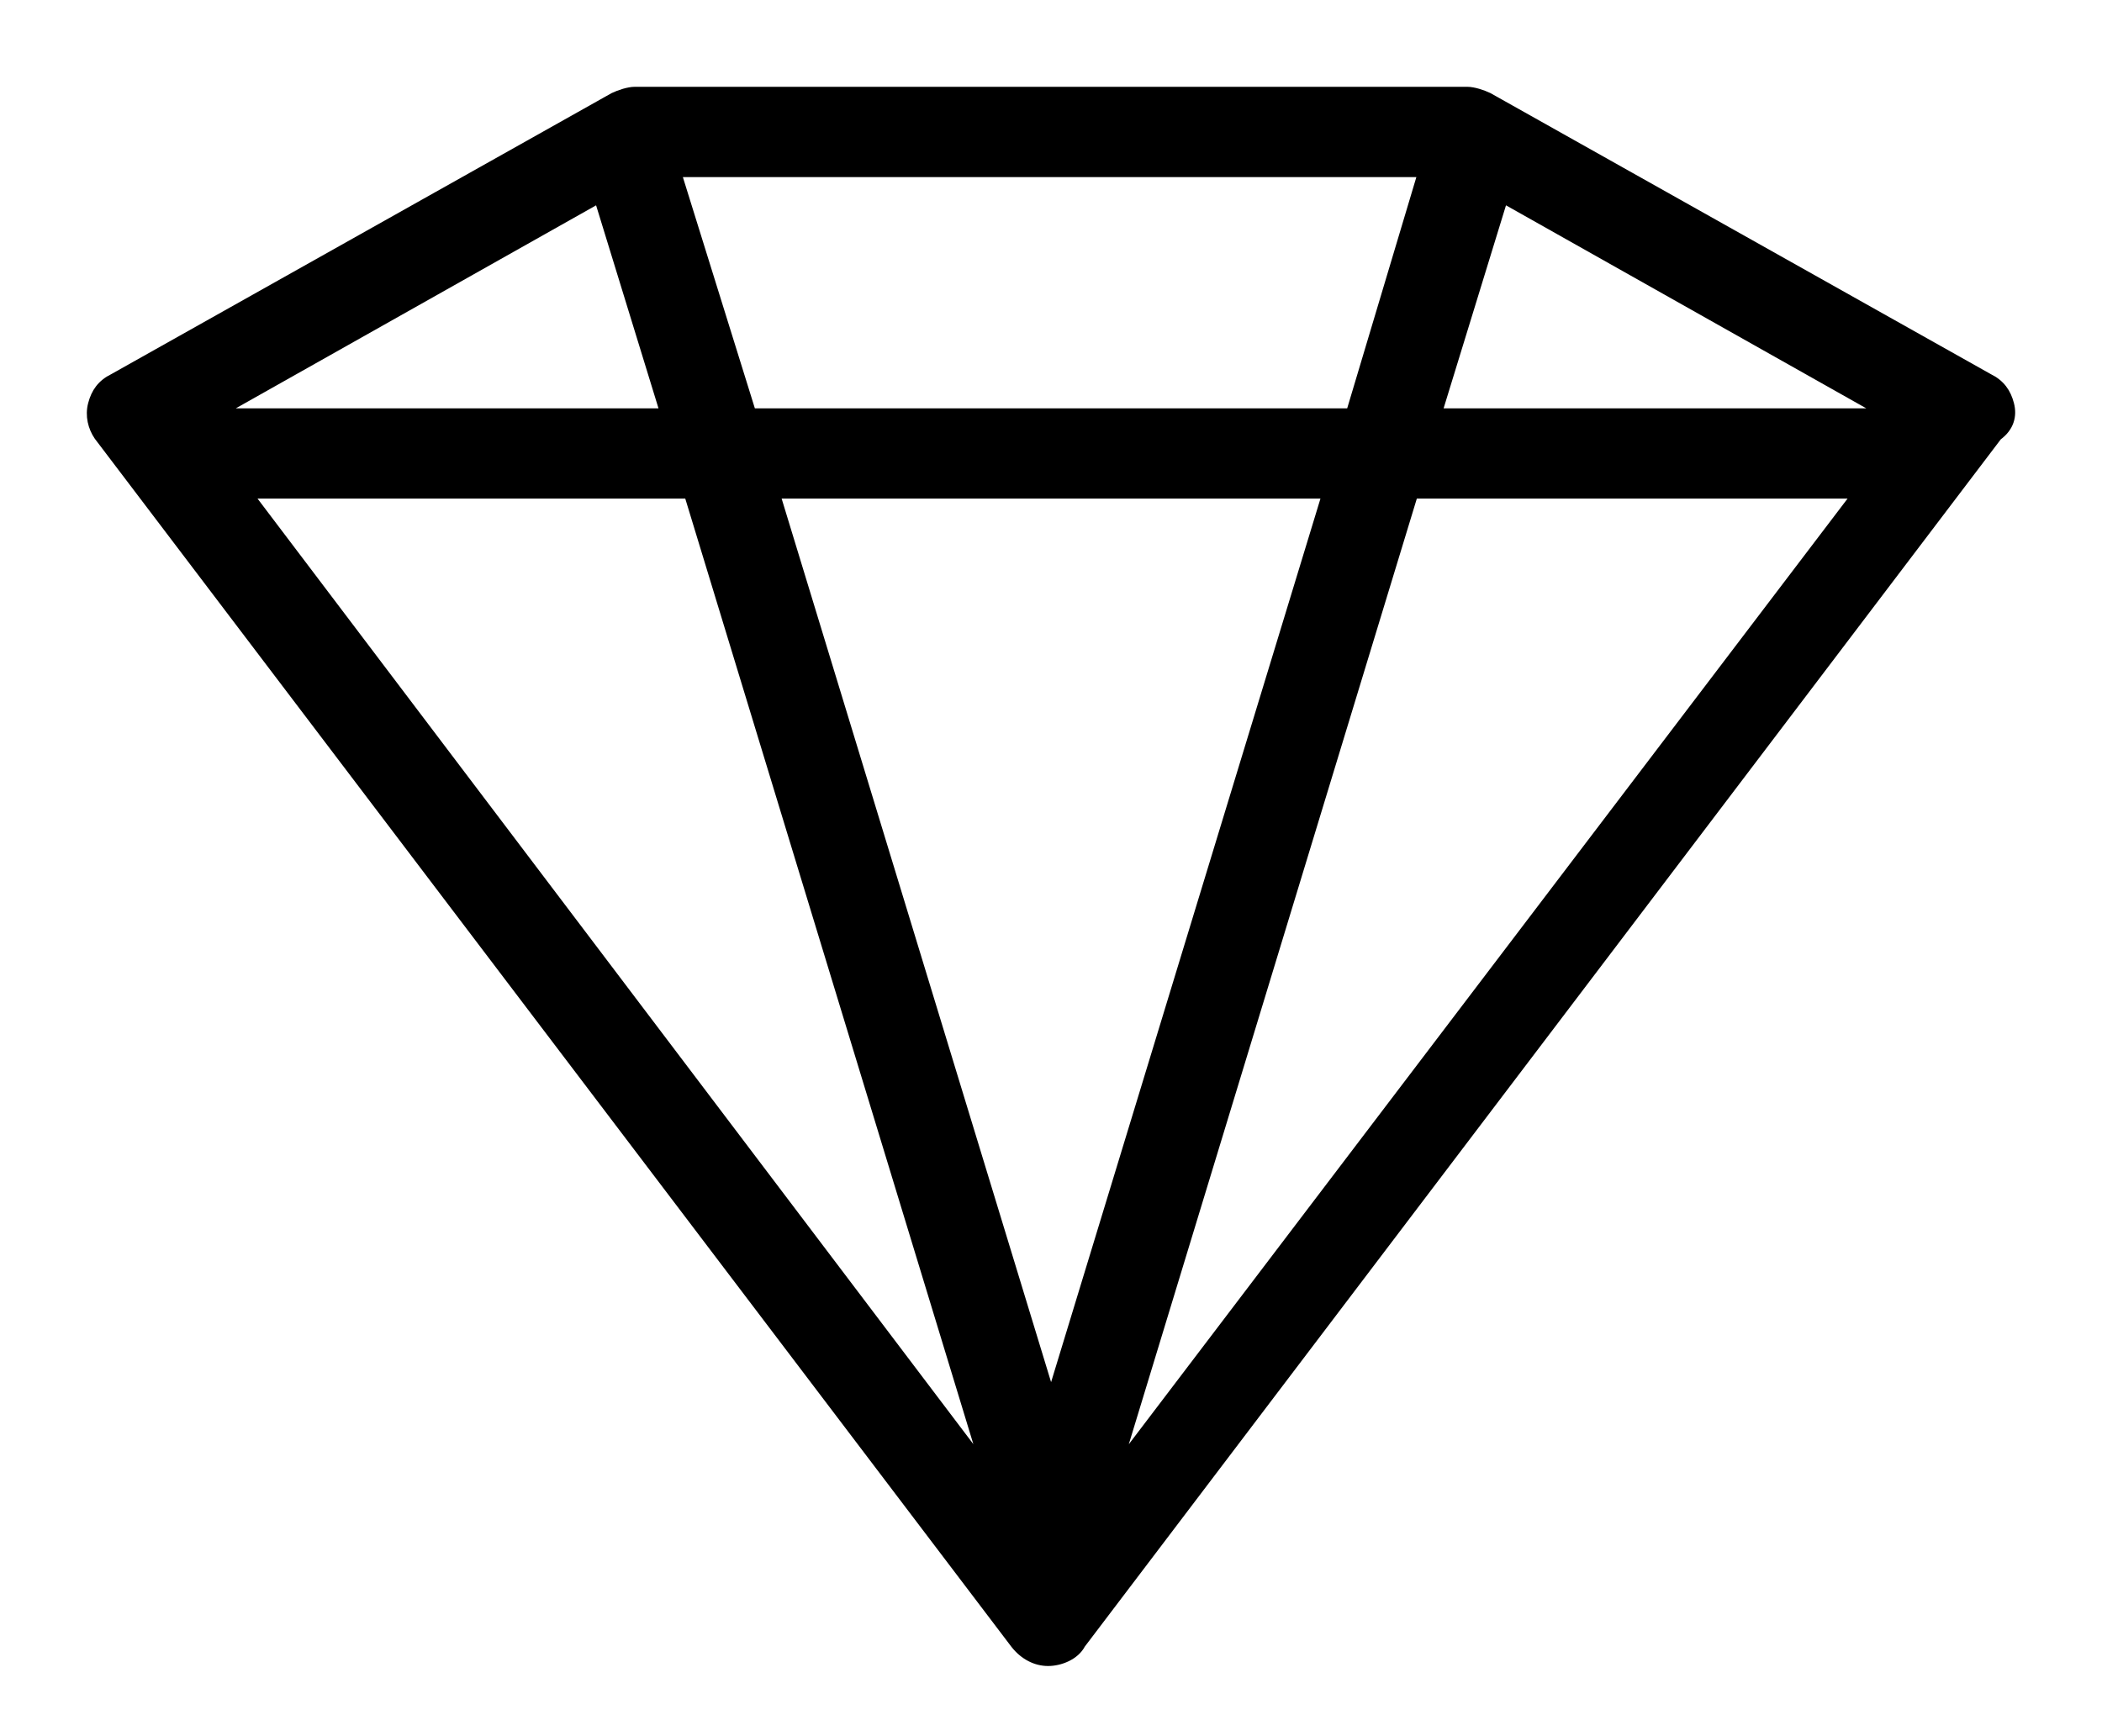
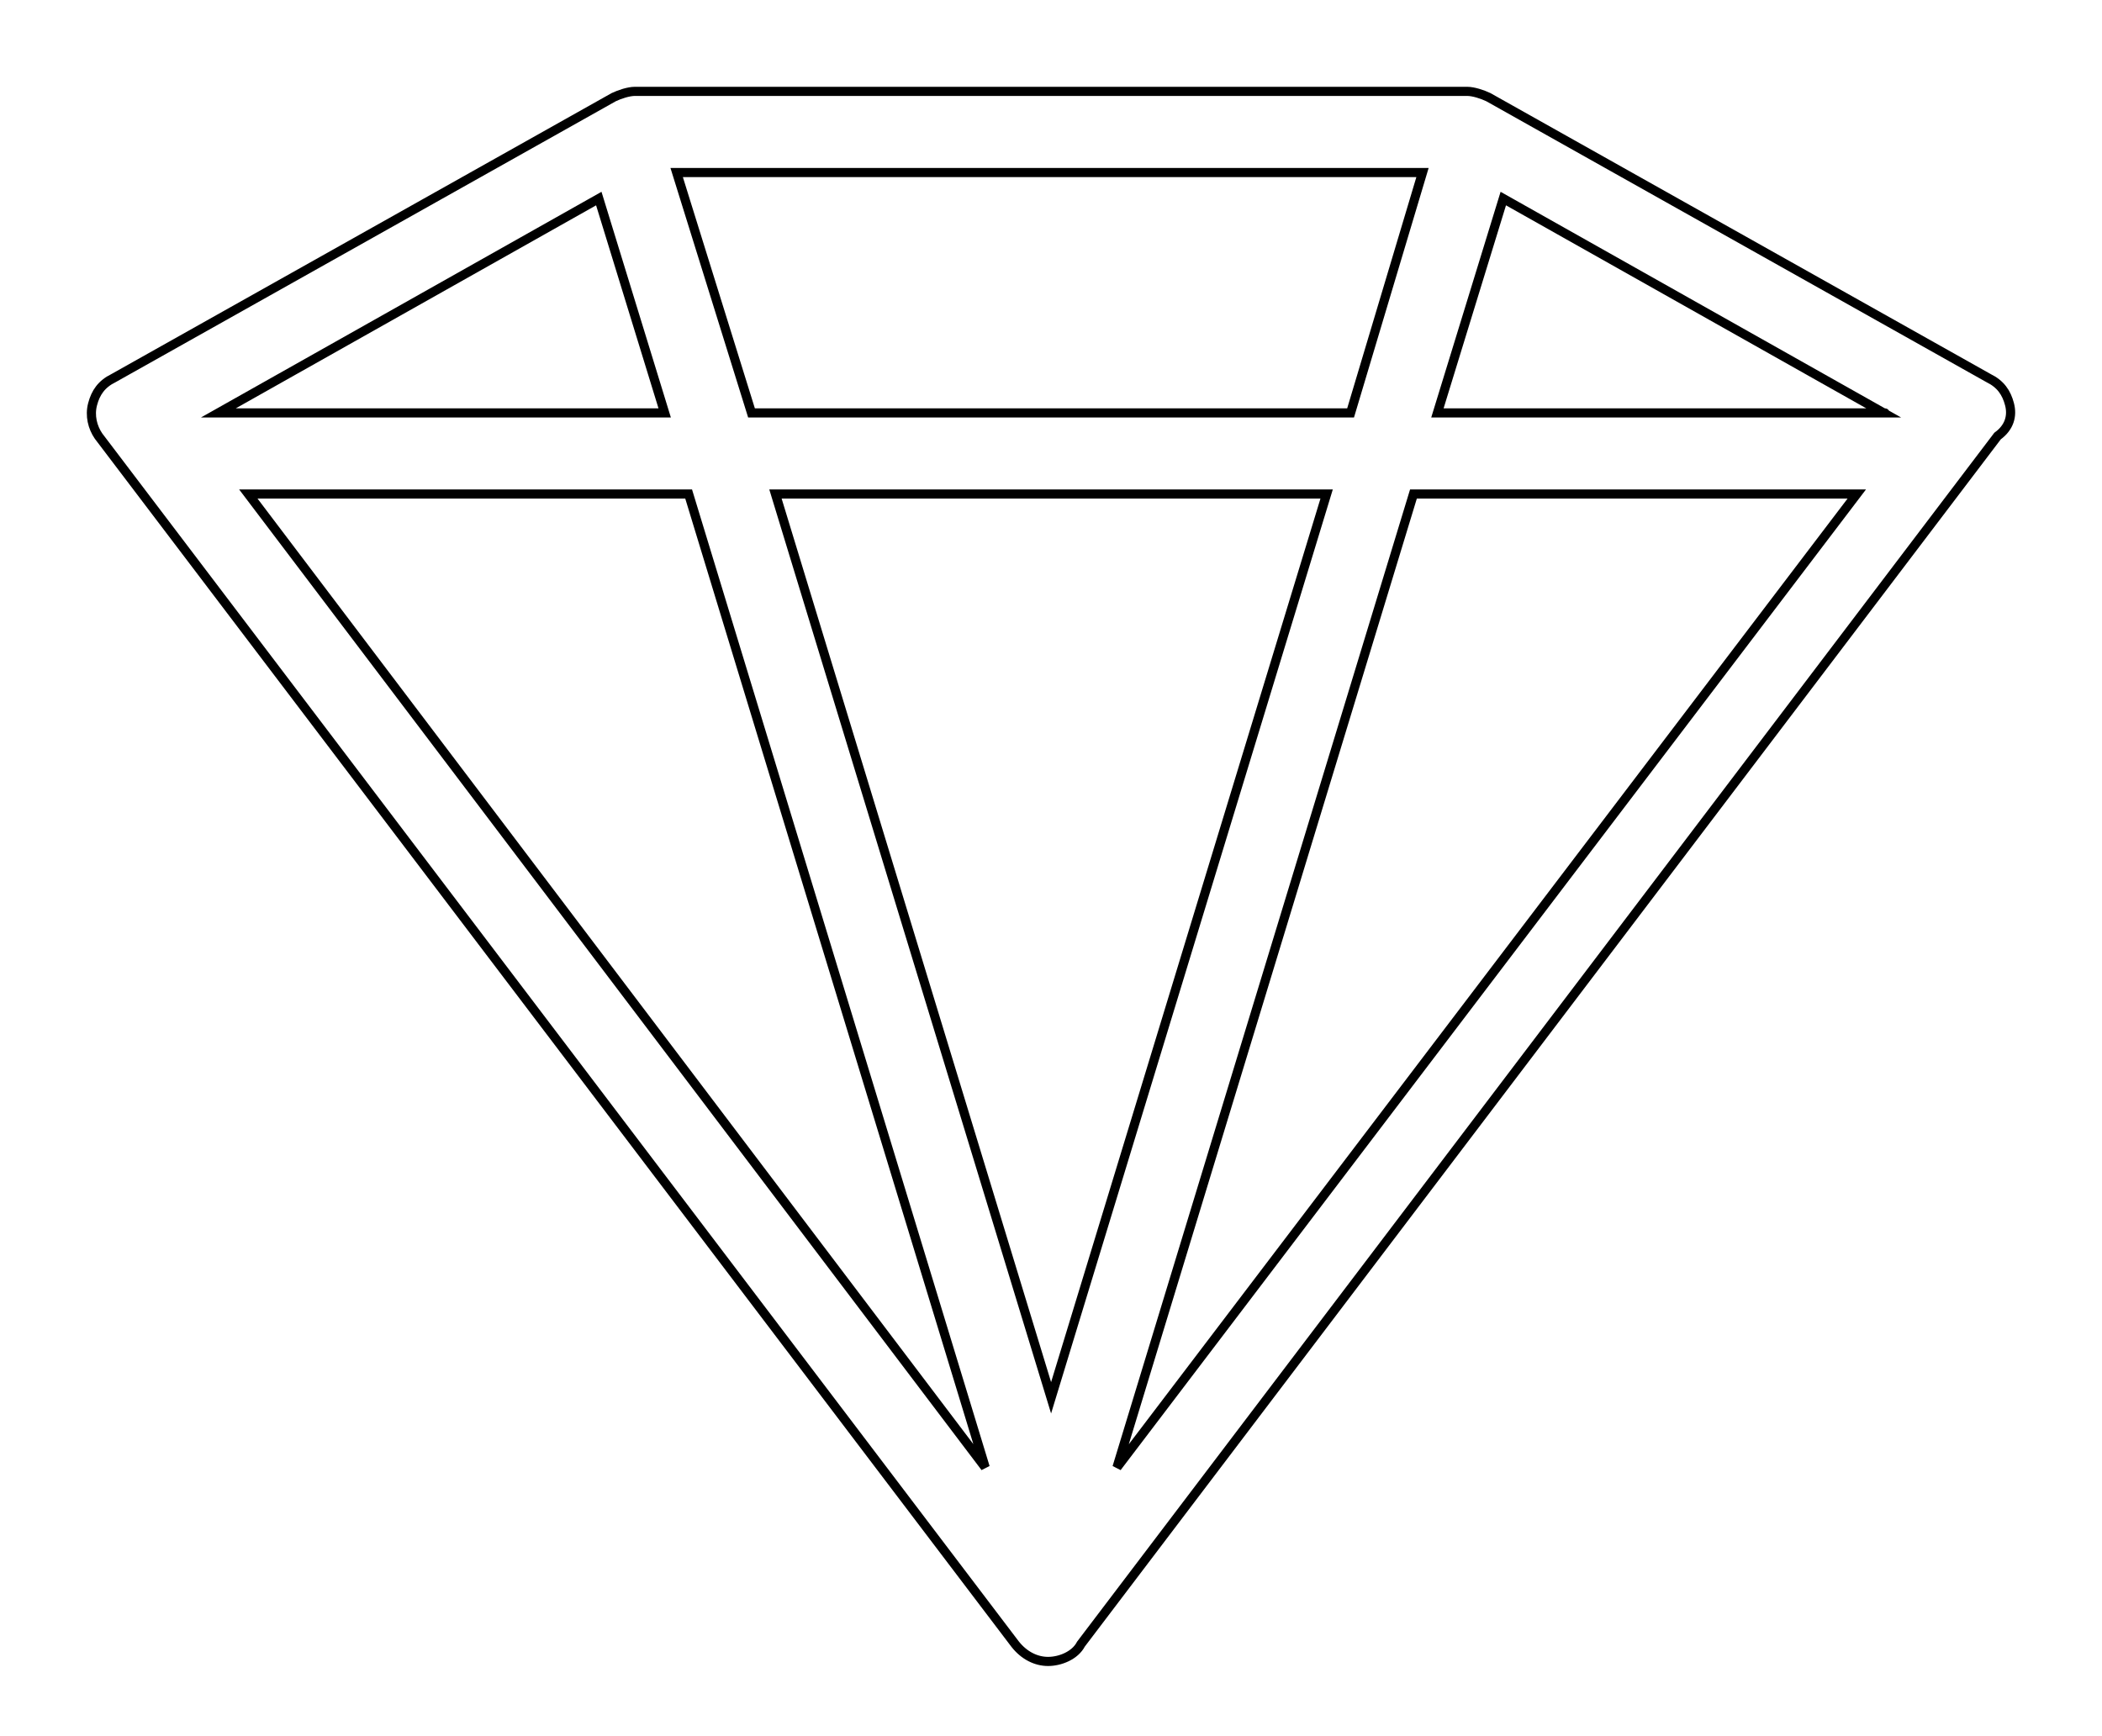
<svg xmlns="http://www.w3.org/2000/svg" width="23" height="19" viewBox="0 0 23 19" fill="none">
-   <path d="M21.988 4.424C21.955 4.297 21.89 4.202 21.759 4.138L16.285 1.063C16.22 1.032 16.122 1 16.056 1H6.945C6.879 1 6.781 1.032 6.716 1.063L1.242 4.138C1.111 4.202 1.046 4.297 1.013 4.424C0.98 4.55 1.013 4.677 1.078 4.772L11.107 17.992C11.206 18.118 11.337 18.182 11.468 18.182C11.599 18.182 11.763 18.118 11.828 17.992L21.857 4.772C21.988 4.677 22.021 4.55 21.988 4.424ZM6.552 2.173L7.273 4.519H2.389L6.552 2.173ZM8.223 4.519L7.404 1.888H15.565L14.778 4.519H8.223ZM14.516 5.406L11.501 15.297L8.485 5.406H14.516ZM7.535 5.406L10.78 16.058L2.717 5.406H7.535ZM15.466 5.406H20.317L12.222 16.058L15.466 5.406ZM20.612 4.519H15.728L16.449 2.173L20.612 4.519C20.612 4.519 20.644 4.519 20.612 4.519Z" fill="black" />
  <path d="M20.612 4.519H15.728L16.449 2.173L20.612 4.519ZM20.612 4.519C20.644 4.519 20.612 4.519 20.612 4.519ZM21.988 4.424C21.955 4.297 21.89 4.202 21.759 4.138L16.285 1.063C16.22 1.032 16.122 1 16.056 1H6.945C6.879 1 6.781 1.032 6.716 1.063L1.242 4.138C1.111 4.202 1.046 4.297 1.013 4.424C0.98 4.55 1.013 4.677 1.078 4.772L11.107 17.992C11.206 18.118 11.337 18.182 11.468 18.182C11.599 18.182 11.763 18.118 11.828 17.992L21.857 4.772C21.988 4.677 22.021 4.55 21.988 4.424ZM6.552 2.173L7.273 4.519H2.389L6.552 2.173ZM8.223 4.519L7.404 1.888H15.565L14.778 4.519H8.223ZM14.516 5.406L11.501 15.297L8.485 5.406H14.516ZM7.535 5.406L10.78 16.058L2.717 5.406H7.535ZM15.466 5.406H20.317L12.222 16.058L15.466 5.406Z" stroke="black" stroke-width="0.1" />
</svg>